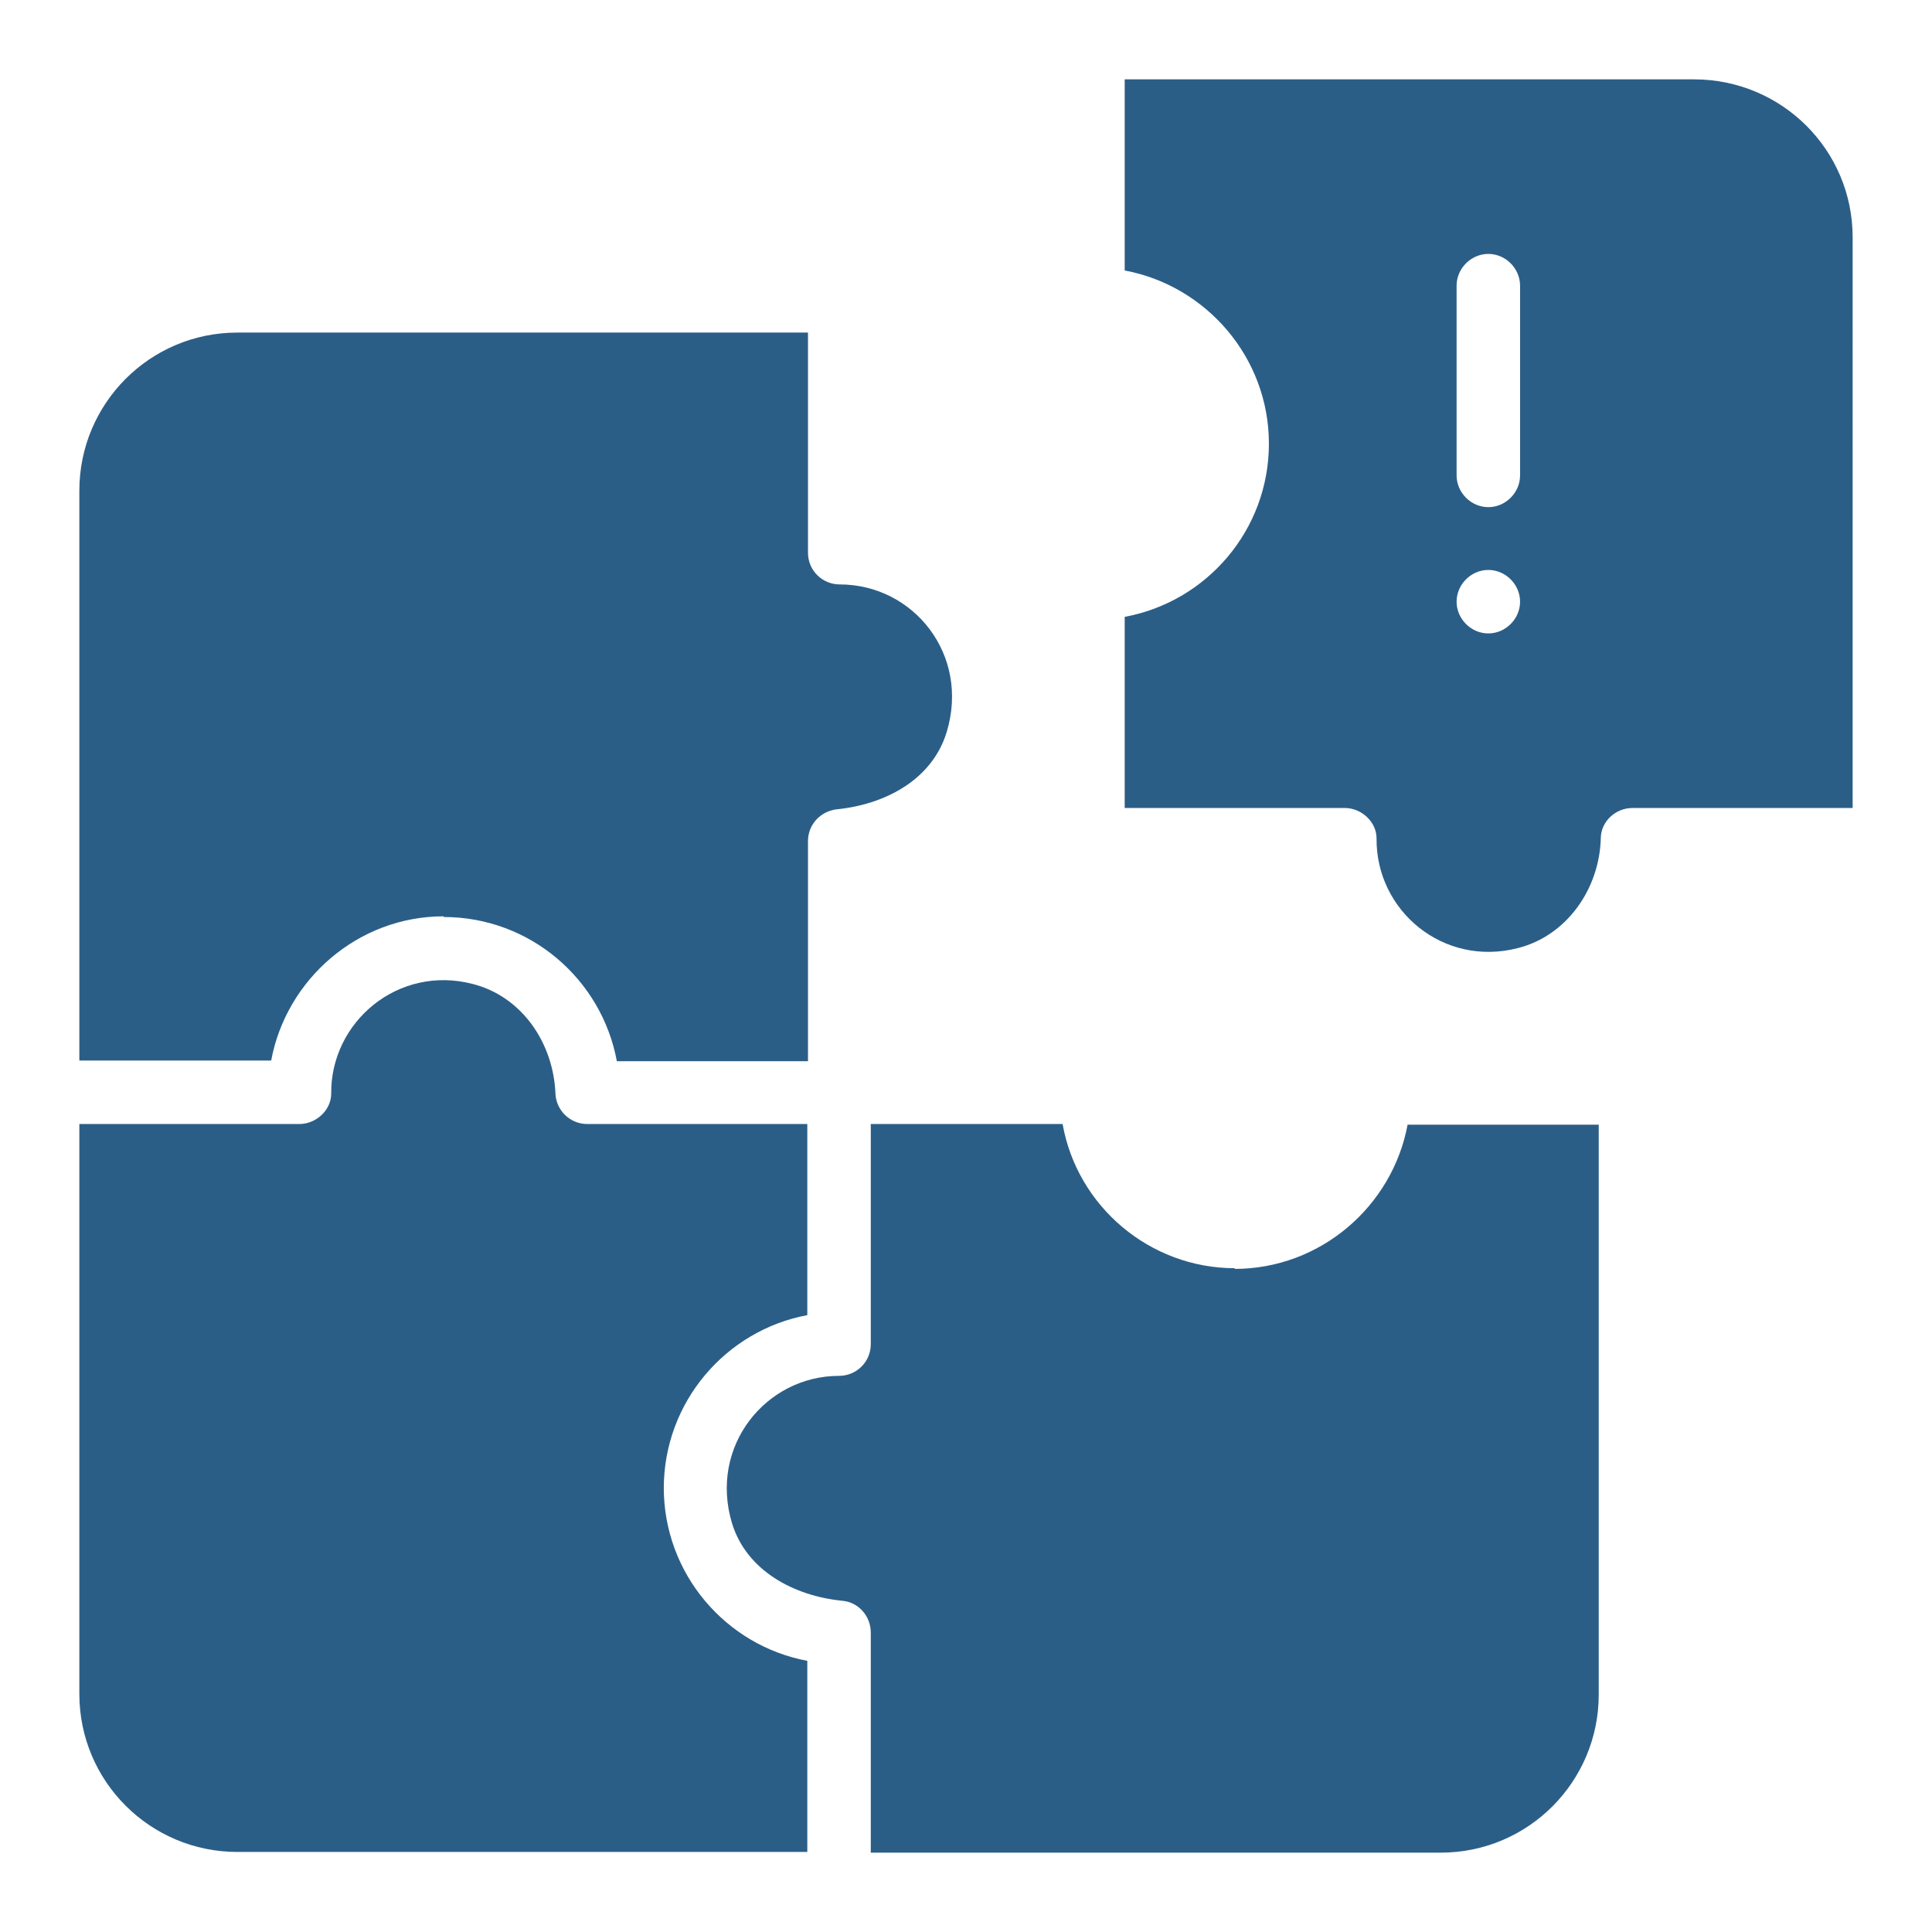
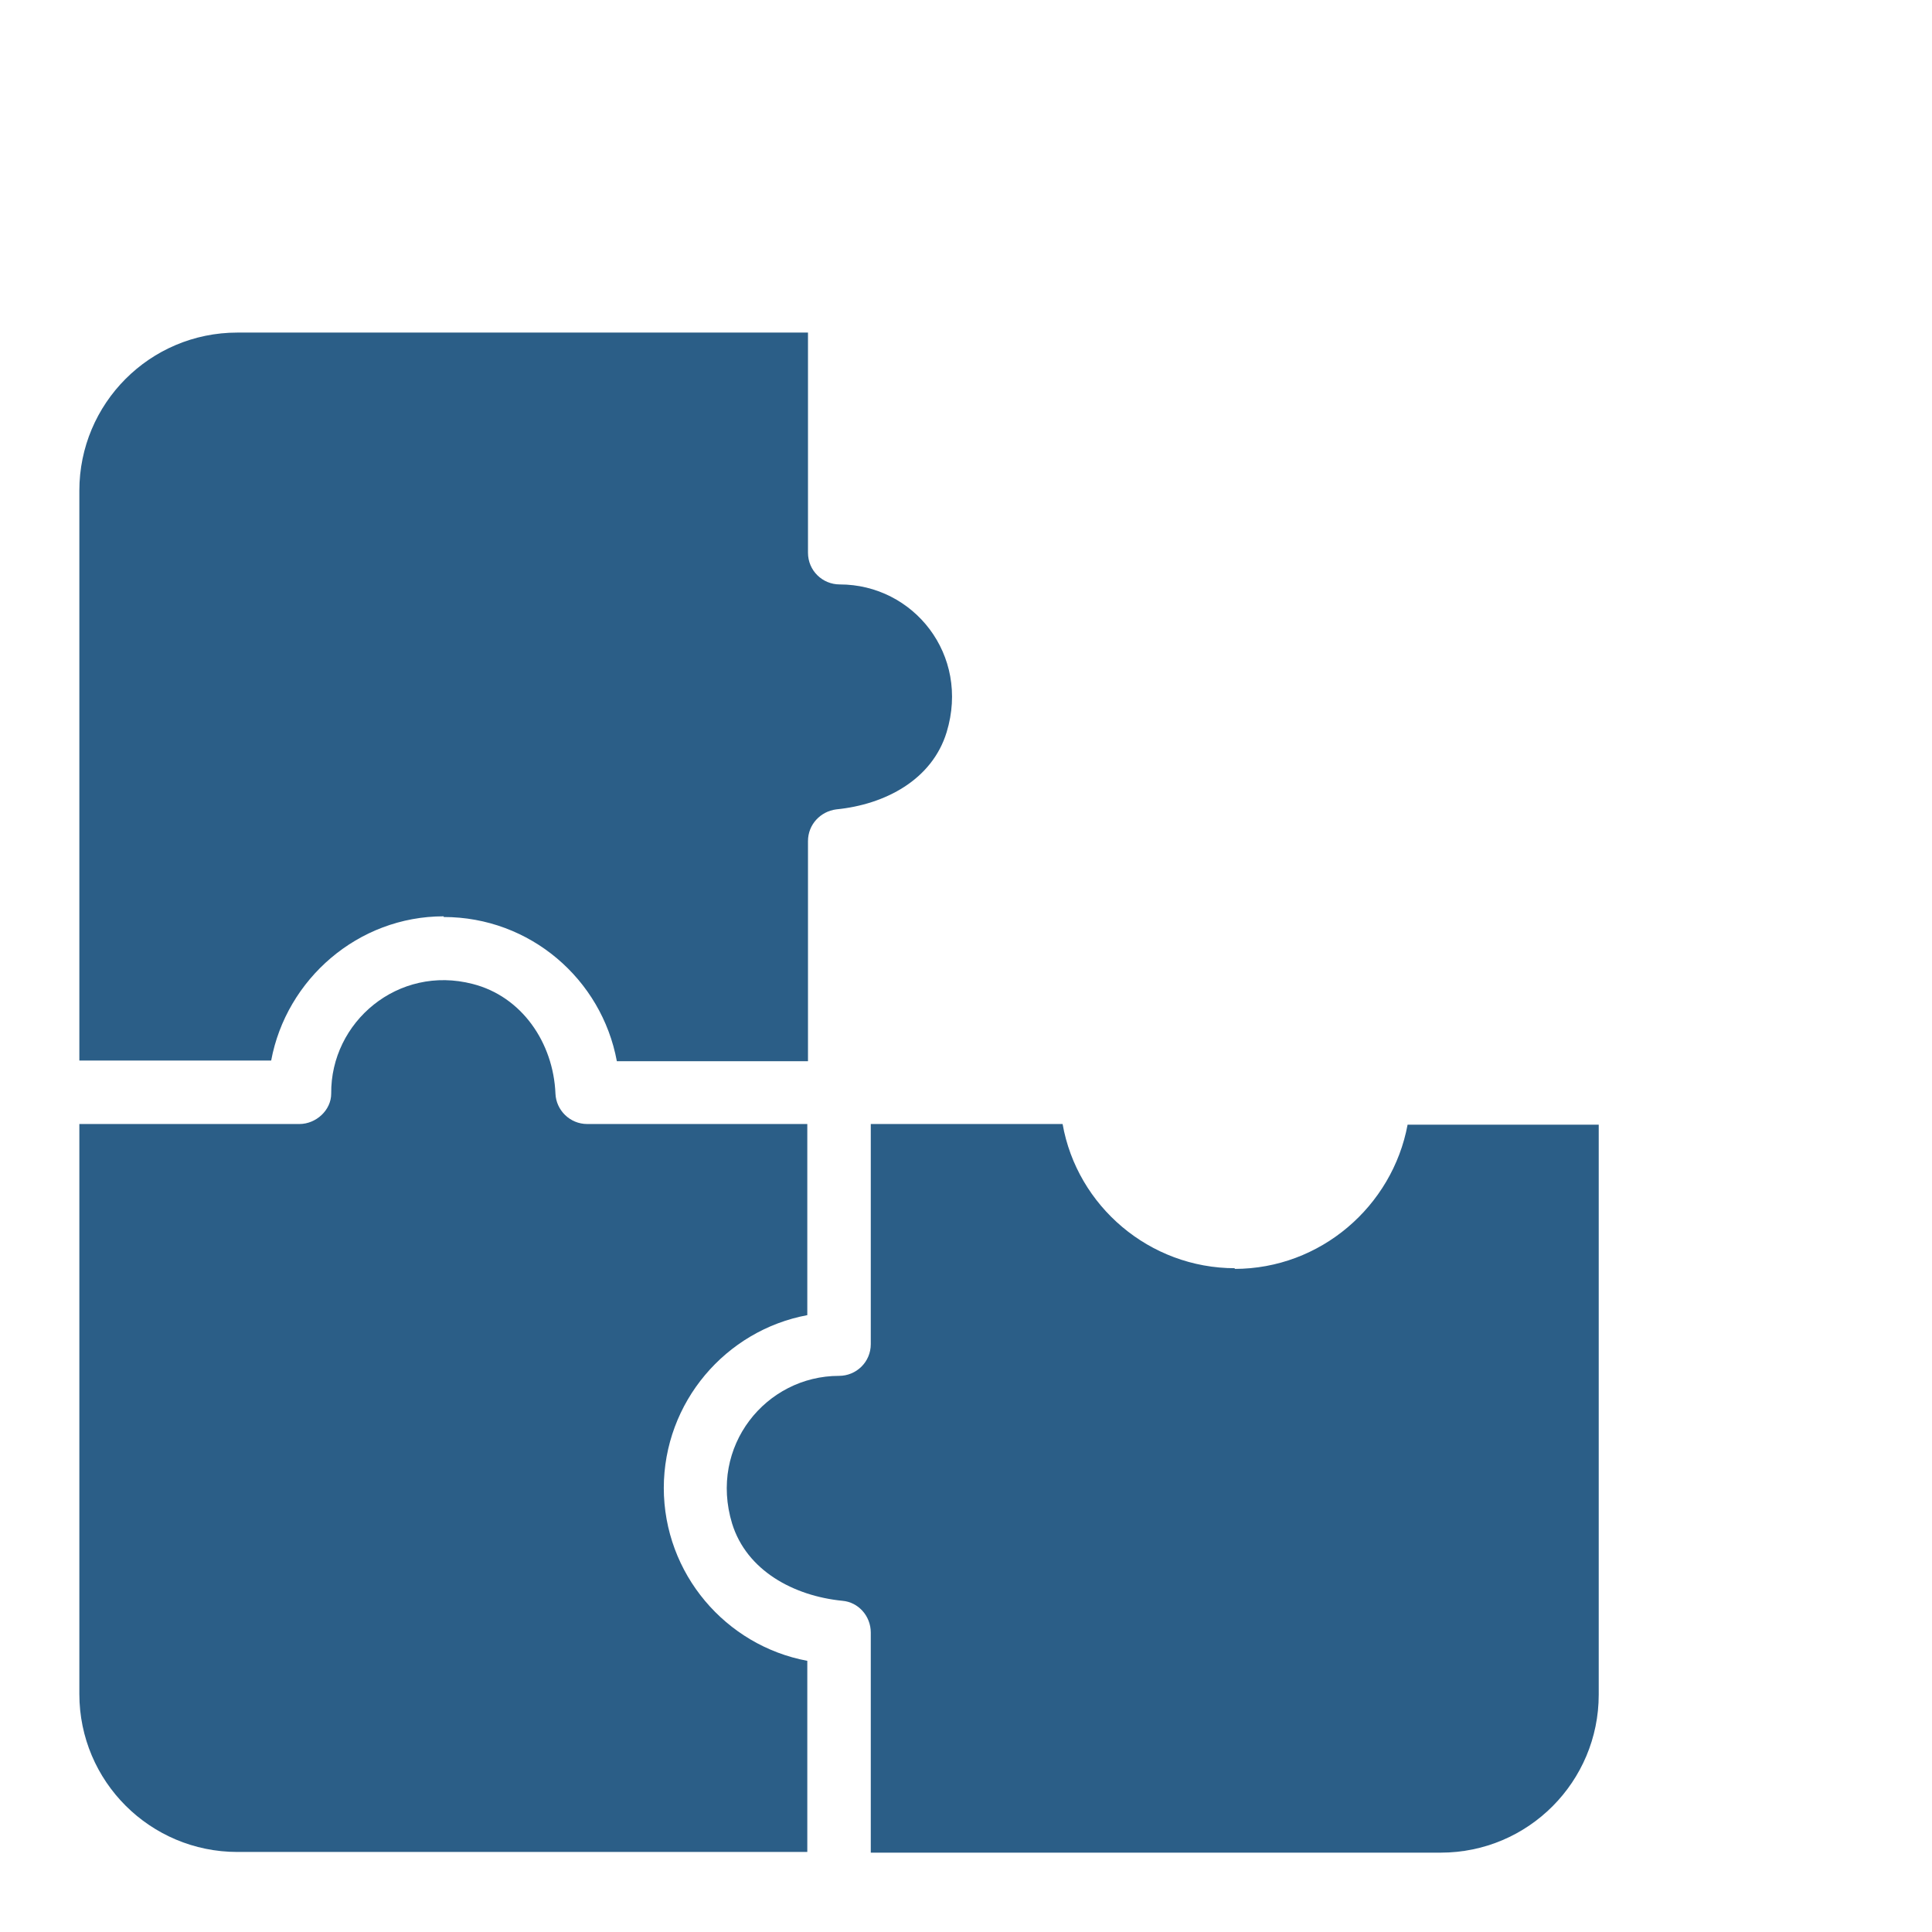
<svg xmlns="http://www.w3.org/2000/svg" id="Layer_1" data-name="Layer 1" viewBox="0 0 28 28">
  <defs>
    <style>
      .cls-1 {
        fill: #2b5e87;
      }
    </style>
  </defs>
-   <path class="cls-1" d="M24.56,1.15h-8.26v2.77c1.18.22,2.09,1.26,2.09,2.51s-.9,2.29-2.09,2.51v2.77h3.19c.24,0,.46.2.46.44-.01,1.05.97,1.87,2.05,1.59.71-.18,1.18-.86,1.2-1.59,0-.24.21-.44.46-.44h3.19V3.44c0-1.27-1.03-2.29-2.3-2.29h0ZM21.57,9.18c-.25,0-.46-.21-.46-.46s.21-.46.46-.46.46.21.46.46-.21.46-.46.46ZM22.03,6.89c0,.25-.21.46-.46.46s-.46-.21-.46-.46v-2.75c0-.25.21-.46.46-.46s.46.21.46.46v2.75Z" />
  <path class="cls-1" d="M9.62,21.57c0-1.25.9-2.29,2.08-2.51v-2.77h-3.19c-.25,0-.45-.2-.46-.44-.03-.74-.49-1.41-1.2-1.59-1.08-.28-2.06.55-2.05,1.59,0,.24-.22.44-.46.44H1.15v8.26c0,1.27,1.03,2.29,2.29,2.29h8.26v-2.77c-1.18-.22-2.08-1.26-2.08-2.51h0Z" />
-   <path class="cls-1" d="M17.9,18.38c-1.24,0-2.29-.9-2.5-2.09h-2.78v3.19c0,.26-.21.46-.46.46-1.06,0-1.89,1.02-1.55,2.14.21.68.89,1.05,1.6,1.12.23.02.41.22.41.46v3.19h8.26c1.27,0,2.29-1.03,2.29-2.29v-8.26h-2.77c-.22,1.18-1.26,2.09-2.51,2.09h0Z" />
+   <path class="cls-1" d="M17.9,18.38c-1.24,0-2.29-.9-2.5-2.09h-2.78v3.19c0,.26-.21.46-.46.46-1.06,0-1.89,1.02-1.55,2.14.21.68.89,1.05,1.6,1.12.23.02.41.22.41.46v3.19h8.26c1.27,0,2.29-1.03,2.29-2.29v-8.26h-2.77c-.22,1.18-1.26,2.09-2.51,2.09h0" />
  <path class="cls-1" d="M6.43,13.29c1.25,0,2.29.9,2.51,2.09h2.77v-3.19c0-.24.18-.43.41-.46.71-.07,1.39-.43,1.6-1.12.34-1.12-.48-2.14-1.55-2.14-.25,0-.46-.2-.46-.46v-3.19H3.44c-1.27,0-2.29,1.03-2.29,2.29v8.26h2.78c.22-1.18,1.26-2.09,2.5-2.09h0Z" />
</svg>